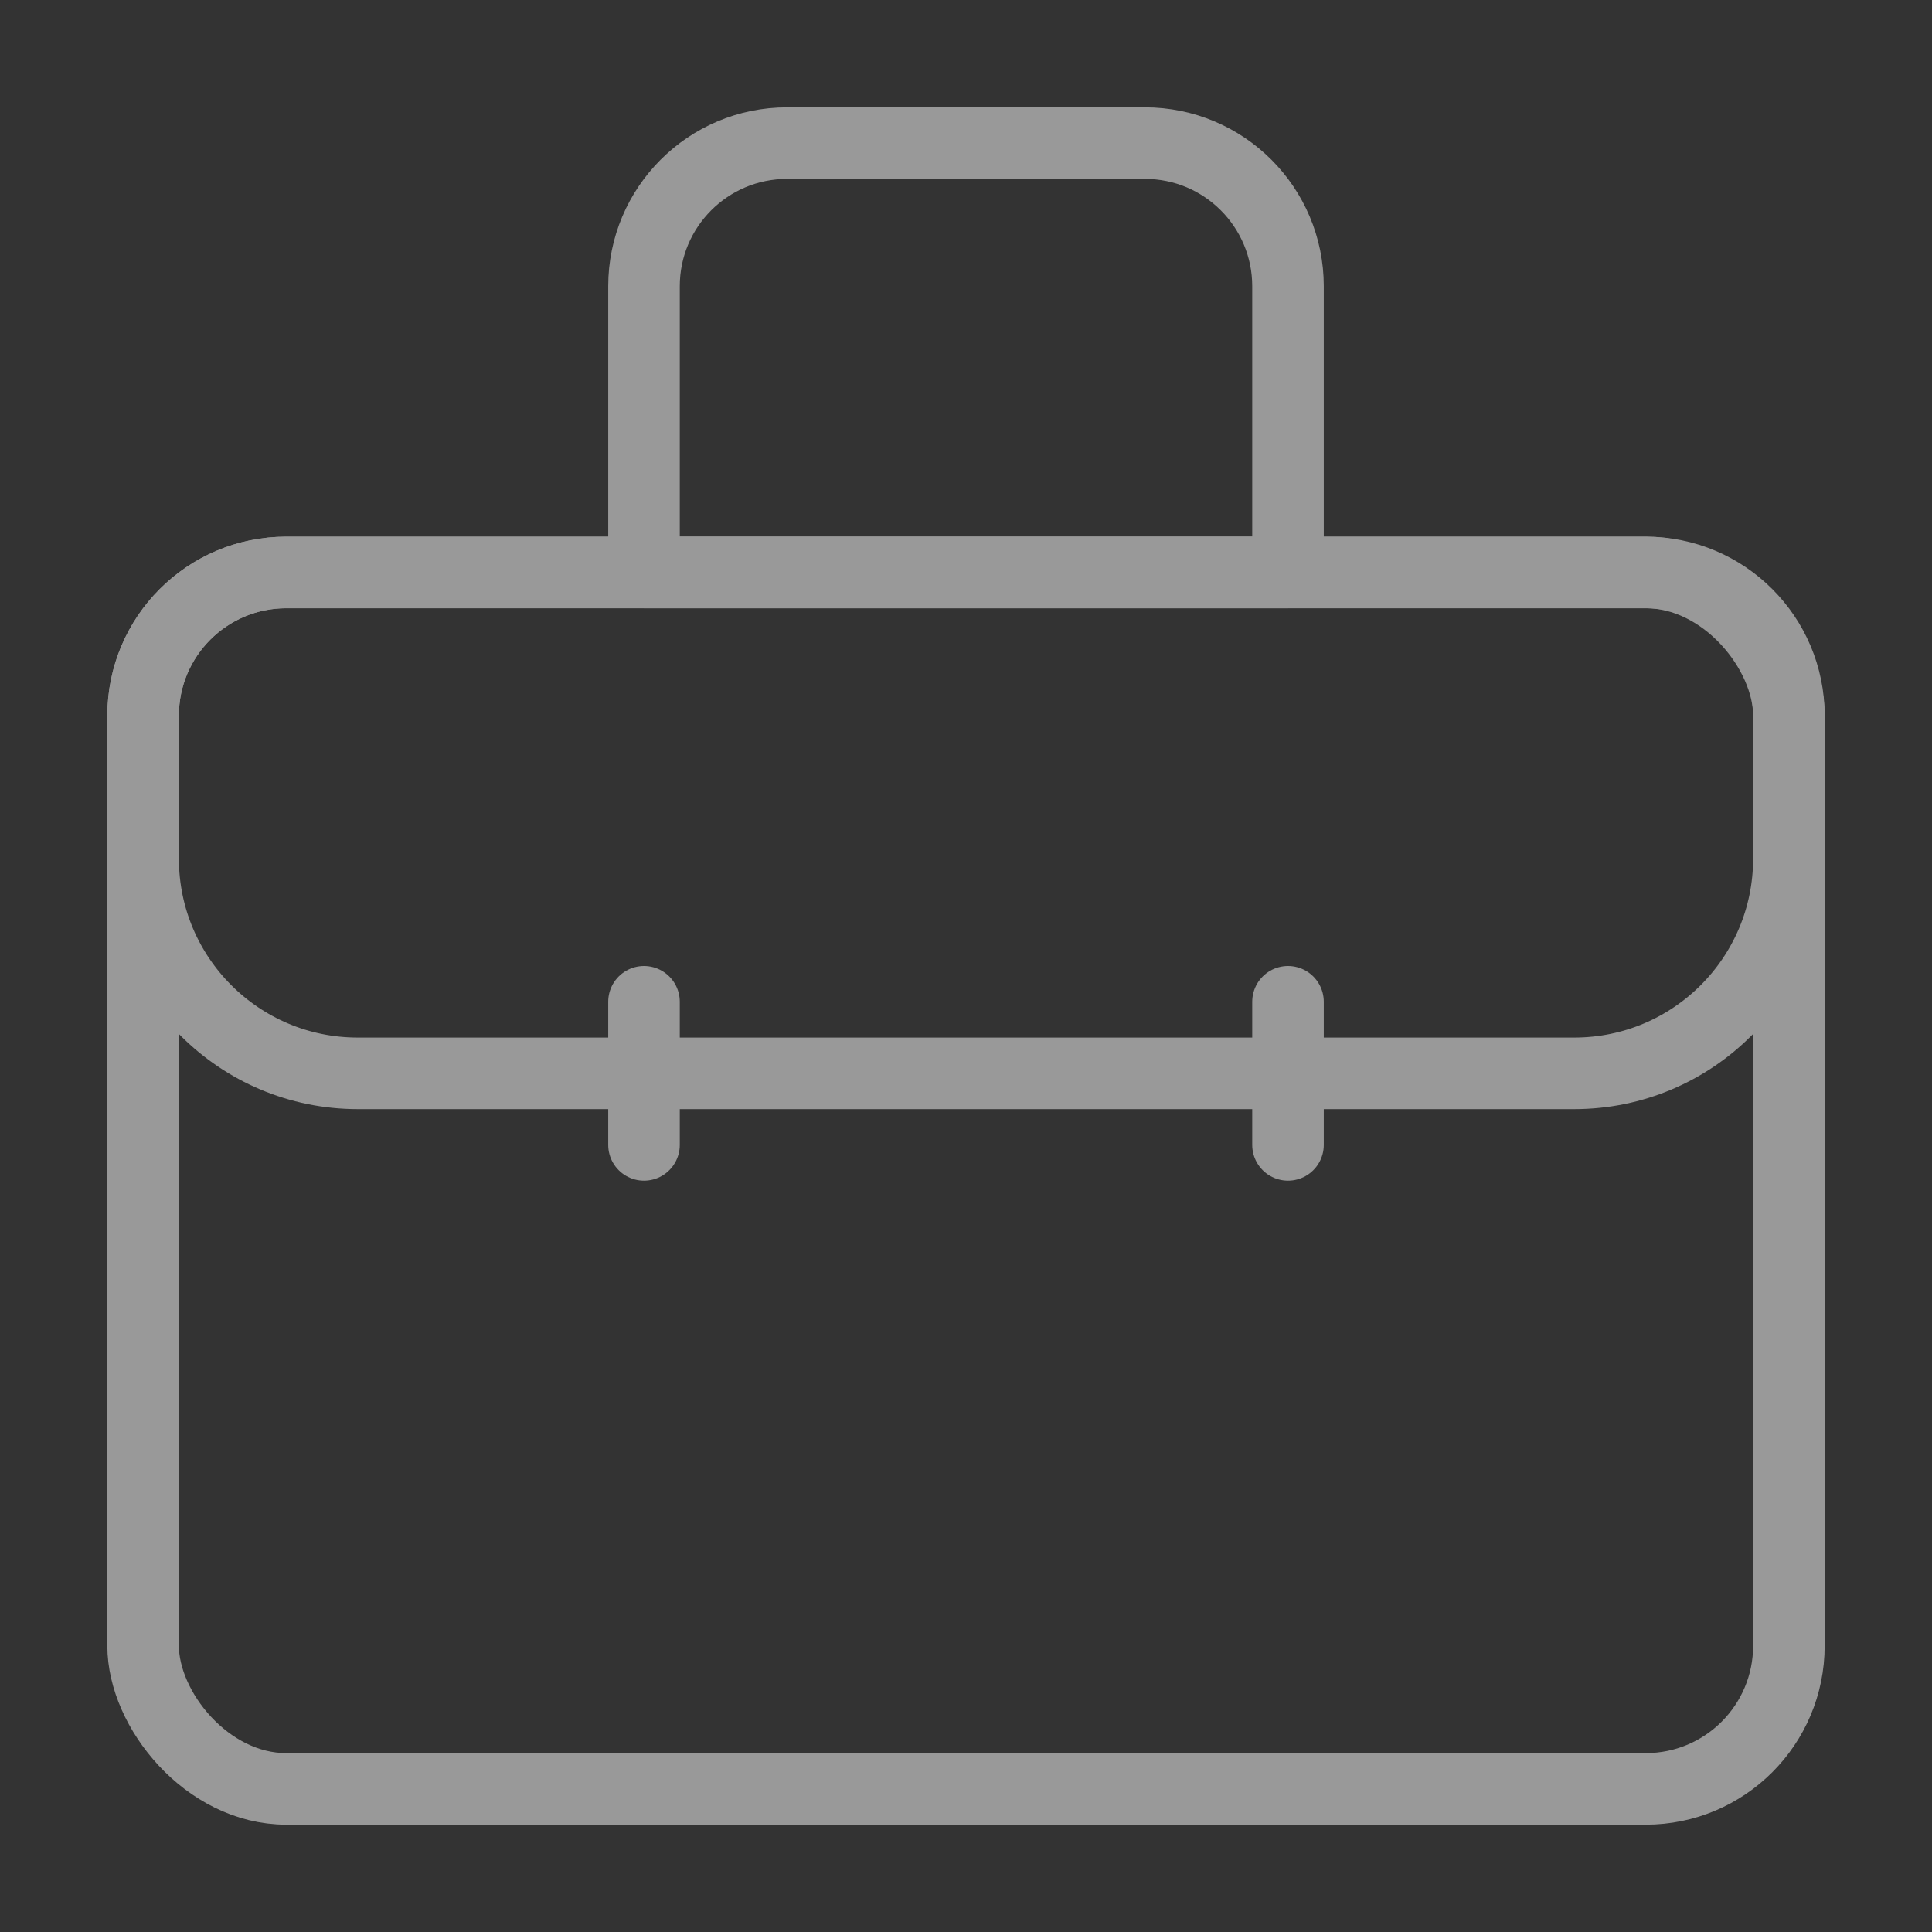
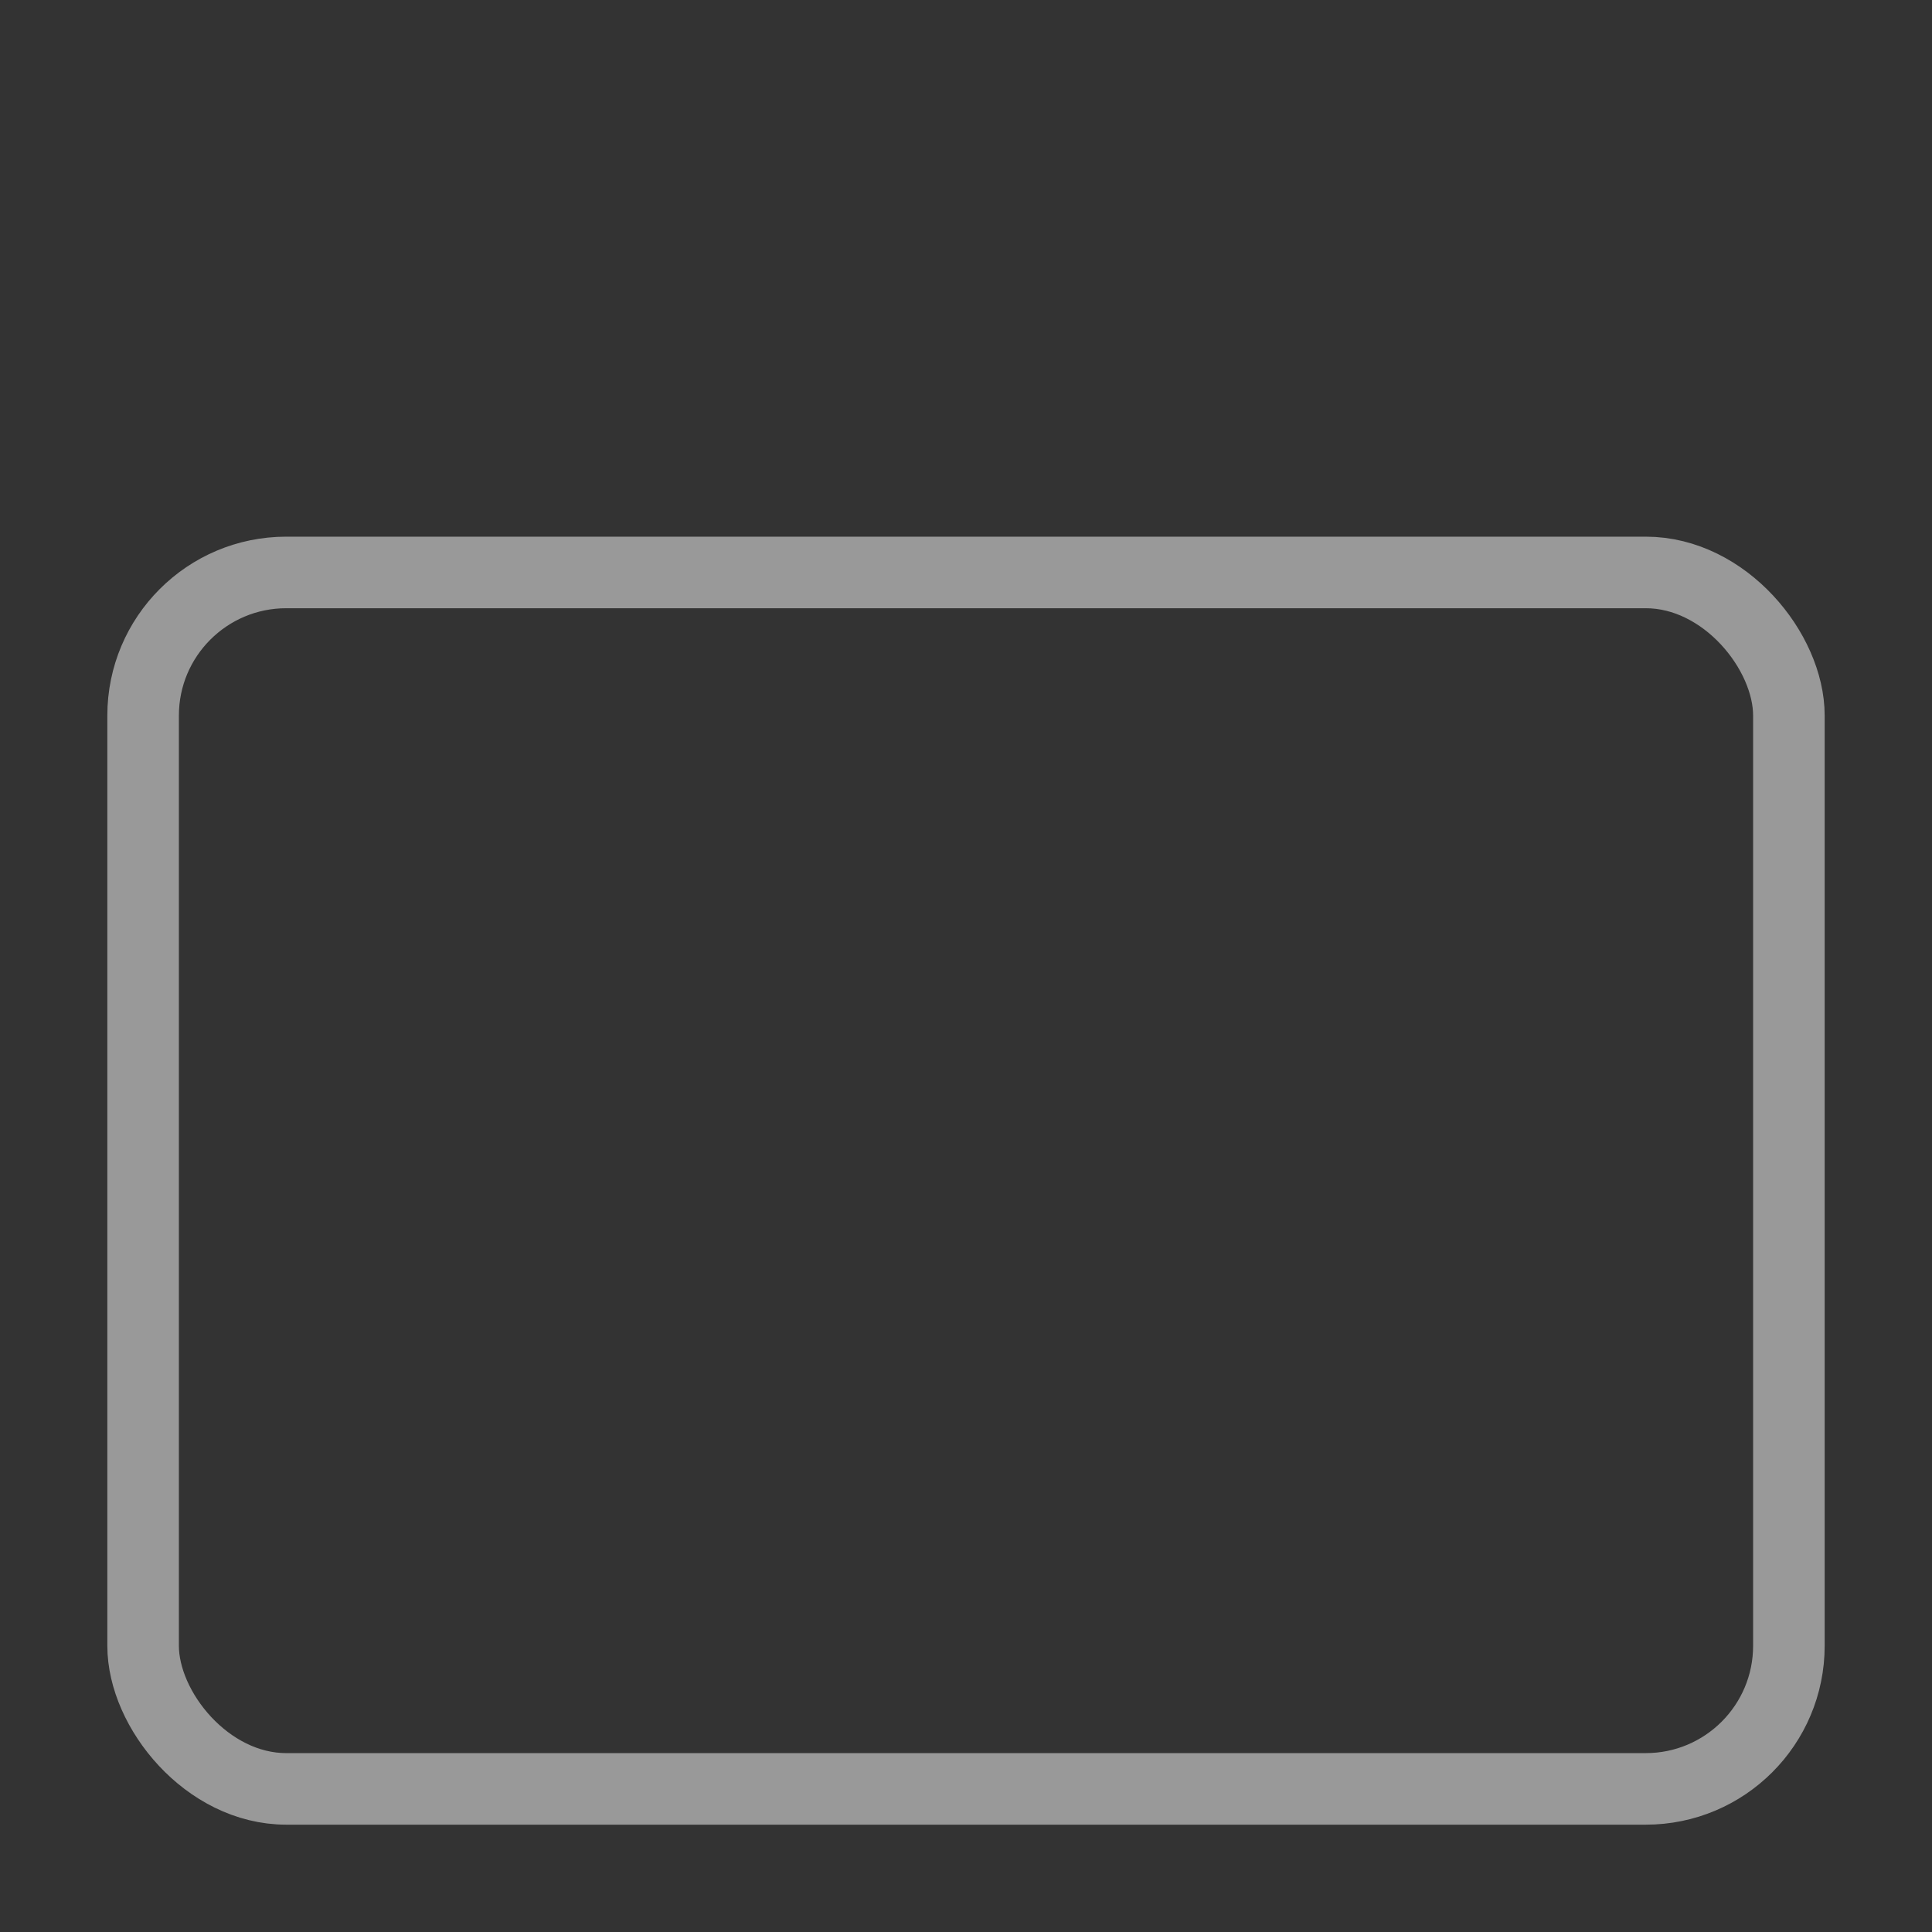
<svg xmlns="http://www.w3.org/2000/svg" width="27" height="27" viewBox="0 0 27 27" fill="none">
  <rect x="0" y="0" width="27" height="27" fill="#333333" stroke="none" />
  <g opacity="0.5">
-     <path d="M2 10C2 8.895 2.895 8 4 8H23C24.105 8 25 8.895 25 10V12C25 13.657 23.657 15 22 15H5C3.343 15 2 13.657 2 12V10Z" stroke="white" stroke-linecap="round" stroke-linejoin="round" />
-     <path d="M9 4C9 2.895 9.895 2 11 2H16C17.105 2 18 2.895 18 4V8H9V4Z" stroke="white" stroke-linecap="round" stroke-linejoin="round" />
    <rect x="2" y="8" width="23" height="17" rx="2" stroke="white" stroke-linecap="round" stroke-linejoin="round" />
-     <path d="M9 14V16" stroke="white" stroke-linecap="round" stroke-linejoin="round" />
-     <path d="M18 14V16" stroke="white" stroke-linecap="round" stroke-linejoin="round" />
  </g>
</svg>